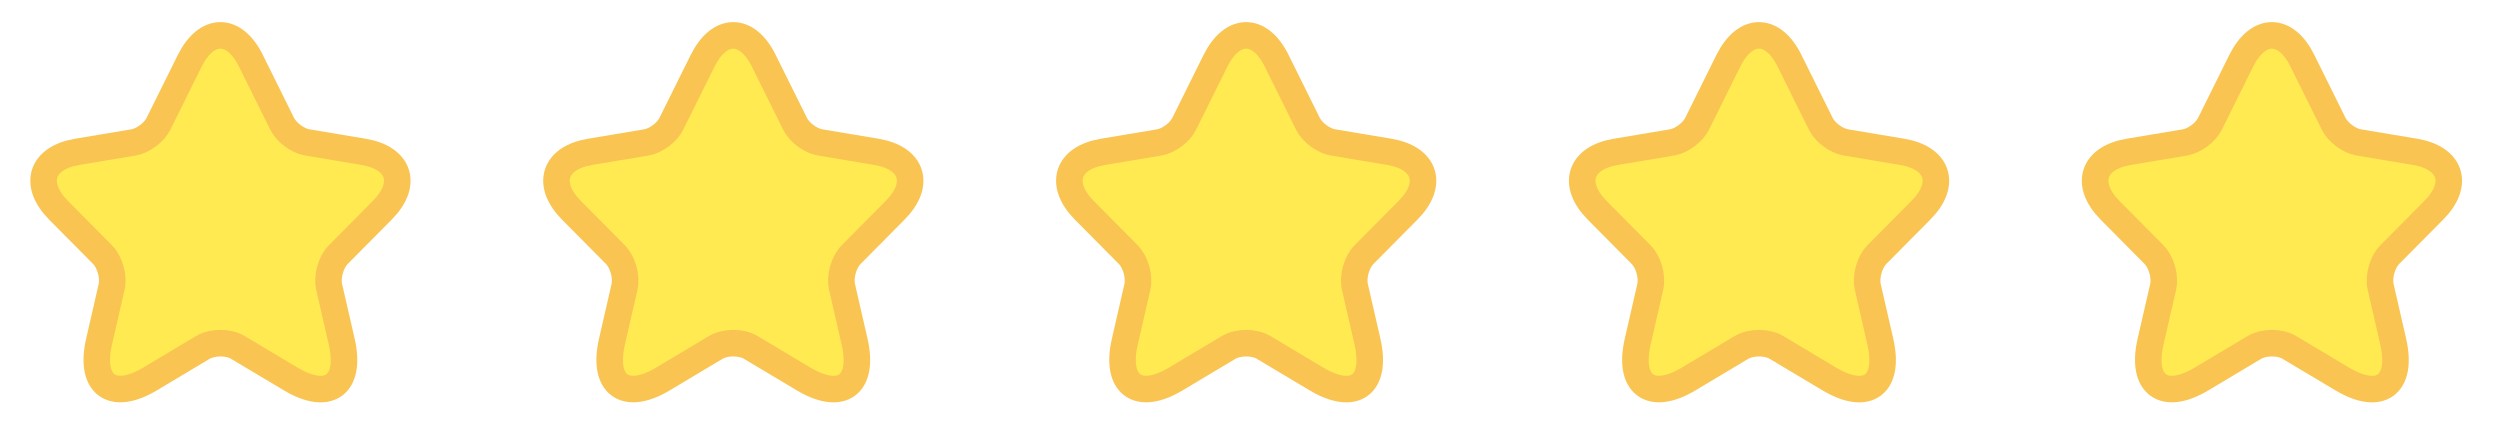
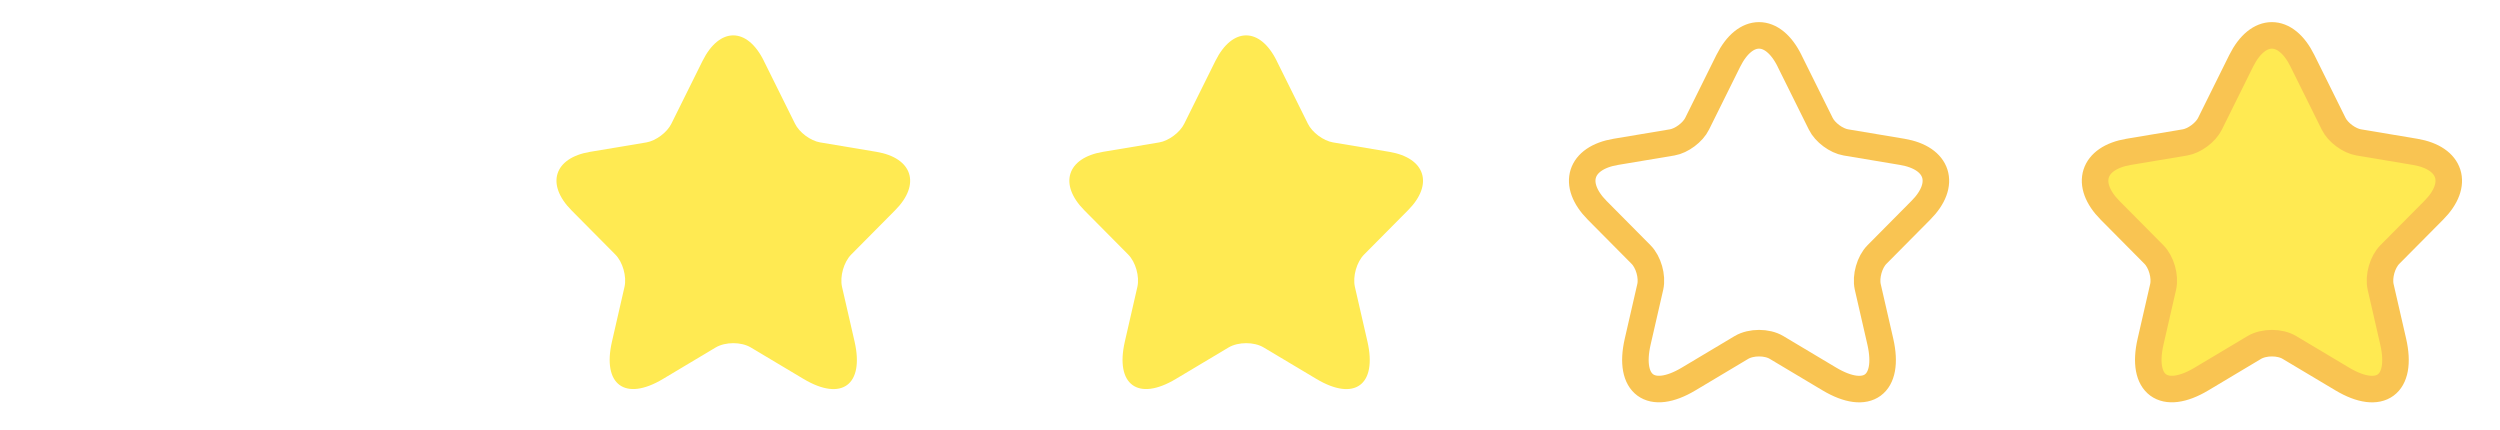
<svg xmlns="http://www.w3.org/2000/svg" width="122" height="21" fill="none" viewBox="0 0 122 21">
-   <path fill="#FFEA52" d="m12.248 2.973 1.519 3.063c.207.426.76.835 1.226.913l2.752.461c1.76.296 2.175 1.584.906 2.854l-2.14 2.158c-.363.365-.561 1.07-.45 1.575l.614 2.671c.483 2.115-.63 2.932-2.486 1.827l-2.58-1.54c-.466-.278-1.235-.278-1.71 0l-2.578 1.54c-1.847 1.105-2.969.278-2.486-1.827l.613-2.671c.112-.505-.086-1.21-.449-1.575l-2.14-2.158c-1.26-1.27-.853-2.558.906-2.854l2.753-.461c.458-.078 1.01-.487 1.217-.913l1.52-3.063c.828-1.662 2.174-1.662 2.994 0" />
-   <path stroke="#F9C452" stroke-linecap="round" stroke-linejoin="round" stroke-width="1.295" d="m12.248 2.973 1.519 3.063c.207.426.76.835 1.226.913l2.752.461c1.76.296 2.175 1.584.906 2.854l-2.14 2.158c-.363.365-.561 1.07-.45 1.575l.614 2.671c.483 2.115-.63 2.932-2.486 1.827l-2.58-1.54c-.466-.278-1.235-.278-1.71 0l-2.578 1.54c-1.847 1.105-2.969.278-2.486-1.827l.613-2.671c.112-.505-.086-1.21-.449-1.575l-2.14-2.158c-1.26-1.27-.853-2.558.906-2.854l2.753-.461c.458-.078 1.01-.487 1.217-.913l1.52-3.063c.828-1.662 2.174-1.662 2.994 0" />
  <path fill="#FFEA52" d="m37.276 2.973 1.52 3.063c.206.426.759.835 1.225.913l2.752.461c1.76.296 2.175 1.584.906 2.854l-2.14 2.158c-.363.365-.561 1.07-.449 1.575l.613 2.671c.483 2.115-.63 2.932-2.486 1.827l-2.58-1.54c-.466-.278-1.234-.278-1.71 0l-2.578 1.54c-1.847 1.105-2.969.278-2.485-1.827l.612-2.671c.113-.505-.086-1.21-.448-1.575l-2.14-2.158c-1.26-1.27-.854-2.558.905-2.854l2.754-.461c.457-.078 1.01-.487 1.216-.913l1.52-3.063c.828-1.662 2.174-1.662 2.994 0" />
-   <path stroke="#F9C452" stroke-linecap="round" stroke-linejoin="round" stroke-width="1.295" d="m37.276 2.973 1.52 3.063c.206.426.759.835 1.225.913l2.752.461c1.76.296 2.175 1.584.906 2.854l-2.14 2.158c-.363.365-.561 1.07-.449 1.575l.613 2.671c.483 2.115-.63 2.932-2.486 1.827l-2.58-1.54c-.466-.278-1.234-.278-1.71 0l-2.578 1.54c-1.847 1.105-2.969.278-2.485-1.827l.612-2.671c.113-.505-.086-1.21-.448-1.575l-2.14-2.158c-1.26-1.27-.854-2.558.905-2.854l2.754-.461c.457-.078 1.01-.487 1.216-.913l1.52-3.063c.828-1.662 2.174-1.662 2.994 0" />
  <path fill="#FFEA52" d="m62.304 2.973 1.52 3.063c.206.426.759.835 1.225.913l2.752.461c1.76.296 2.175 1.584.906 2.854l-2.14 2.158c-.363.365-.561 1.07-.449 1.575l.613 2.671c.483 2.115-.63 2.932-2.486 1.827l-2.58-1.54c-.466-.278-1.234-.278-1.709 0l-2.579 1.54c-1.847 1.105-2.969.278-2.485-1.827l.612-2.671c.113-.505-.086-1.21-.448-1.575l-2.14-2.158c-1.26-1.27-.854-2.558.906-2.854l2.753-.461c.457-.078 1.01-.487 1.216-.913l1.52-3.063c.828-1.662 2.174-1.662 2.994 0" />
-   <path stroke="#F9C452" stroke-linecap="round" stroke-linejoin="round" stroke-width="1.295" d="m62.304 2.973 1.52 3.063c.206.426.759.835 1.225.913l2.752.461c1.76.296 2.175 1.584.906 2.854l-2.14 2.158c-.363.365-.561 1.07-.449 1.575l.613 2.671c.483 2.115-.63 2.932-2.486 1.827l-2.58-1.54c-.466-.278-1.234-.278-1.709 0l-2.579 1.54c-1.847 1.105-2.969.278-2.485-1.827l.612-2.671c.113-.505-.086-1.21-.448-1.575l-2.14-2.158c-1.26-1.27-.854-2.558.906-2.854l2.753-.461c.457-.078 1.01-.487 1.216-.913l1.52-3.063c.828-1.662 2.174-1.662 2.994 0" />
-   <path fill="#FFEA52" d="m87.332 2.973 1.52 3.063c.207.426.759.835 1.225.913l2.752.461c1.76.296 2.175 1.584.906 2.854l-2.14 2.158c-.362.365-.56 1.07-.449 1.575l.613 2.671c.483 2.115-.63 2.932-2.486 1.827l-2.58-1.54c-.466-.278-1.234-.278-1.709 0l-2.579 1.54c-1.847 1.105-2.969.278-2.485-1.827l.613-2.671c.112-.505-.087-1.21-.45-1.575l-2.14-2.158c-1.259-1.27-.853-2.558.907-2.854l2.753-.461c.457-.078 1.01-.487 1.217-.913l1.519-3.063c.828-1.662 2.174-1.662 2.994 0" />
  <path stroke="#F9C452" stroke-linecap="round" stroke-linejoin="round" stroke-width="1.295" d="m87.332 2.973 1.52 3.063c.207.426.759.835 1.225.913l2.752.461c1.76.296 2.175 1.584.906 2.854l-2.14 2.158c-.362.365-.56 1.07-.449 1.575l.613 2.671c.483 2.115-.63 2.932-2.486 1.827l-2.58-1.54c-.466-.278-1.234-.278-1.709 0l-2.579 1.54c-1.847 1.105-2.969.278-2.485-1.827l.613-2.671c.112-.505-.087-1.21-.45-1.575l-2.14-2.158c-1.259-1.27-.853-2.558.907-2.854l2.753-.461c.457-.078 1.01-.487 1.217-.913l1.519-3.063c.828-1.662 2.174-1.662 2.994 0" />
  <path fill="#FFEA52" d="m112.361 2.973 1.519 3.063c.207.426.759.835 1.225.913l2.752.461c1.761.296 2.175 1.584.907 2.854l-2.141 2.158c-.362.365-.561 1.07-.449 1.575l.613 2.671c.483 2.115-.63 2.932-2.485 1.827l-2.581-1.54c-.466-.278-1.234-.278-1.709 0l-2.578 1.54c-1.847 1.105-2.969.278-2.486-1.827l.613-2.671c.112-.505-.087-1.21-.449-1.575l-2.14-2.158c-1.26-1.27-.854-2.558.906-2.854l2.753-.461c.457-.078 1.01-.487 1.217-.913l1.519-3.063c.828-1.662 2.175-1.662 2.994 0" />
  <path stroke="#F9C452" stroke-linecap="round" stroke-linejoin="round" stroke-width="1.295" d="m112.361 2.973 1.519 3.063c.207.426.759.835 1.225.913l2.752.461c1.761.296 2.175 1.584.907 2.854l-2.141 2.158c-.362.365-.561 1.07-.449 1.575l.613 2.671c.483 2.115-.63 2.932-2.485 1.827l-2.581-1.54c-.466-.278-1.234-.278-1.709 0l-2.578 1.54c-1.847 1.105-2.969.278-2.486-1.827l.613-2.671c.112-.505-.087-1.21-.449-1.575l-2.14-2.158c-1.26-1.27-.854-2.558.906-2.854l2.753-.461c.457-.078 1.01-.487 1.217-.913l1.519-3.063c.828-1.662 2.175-1.662 2.994 0" />
</svg>